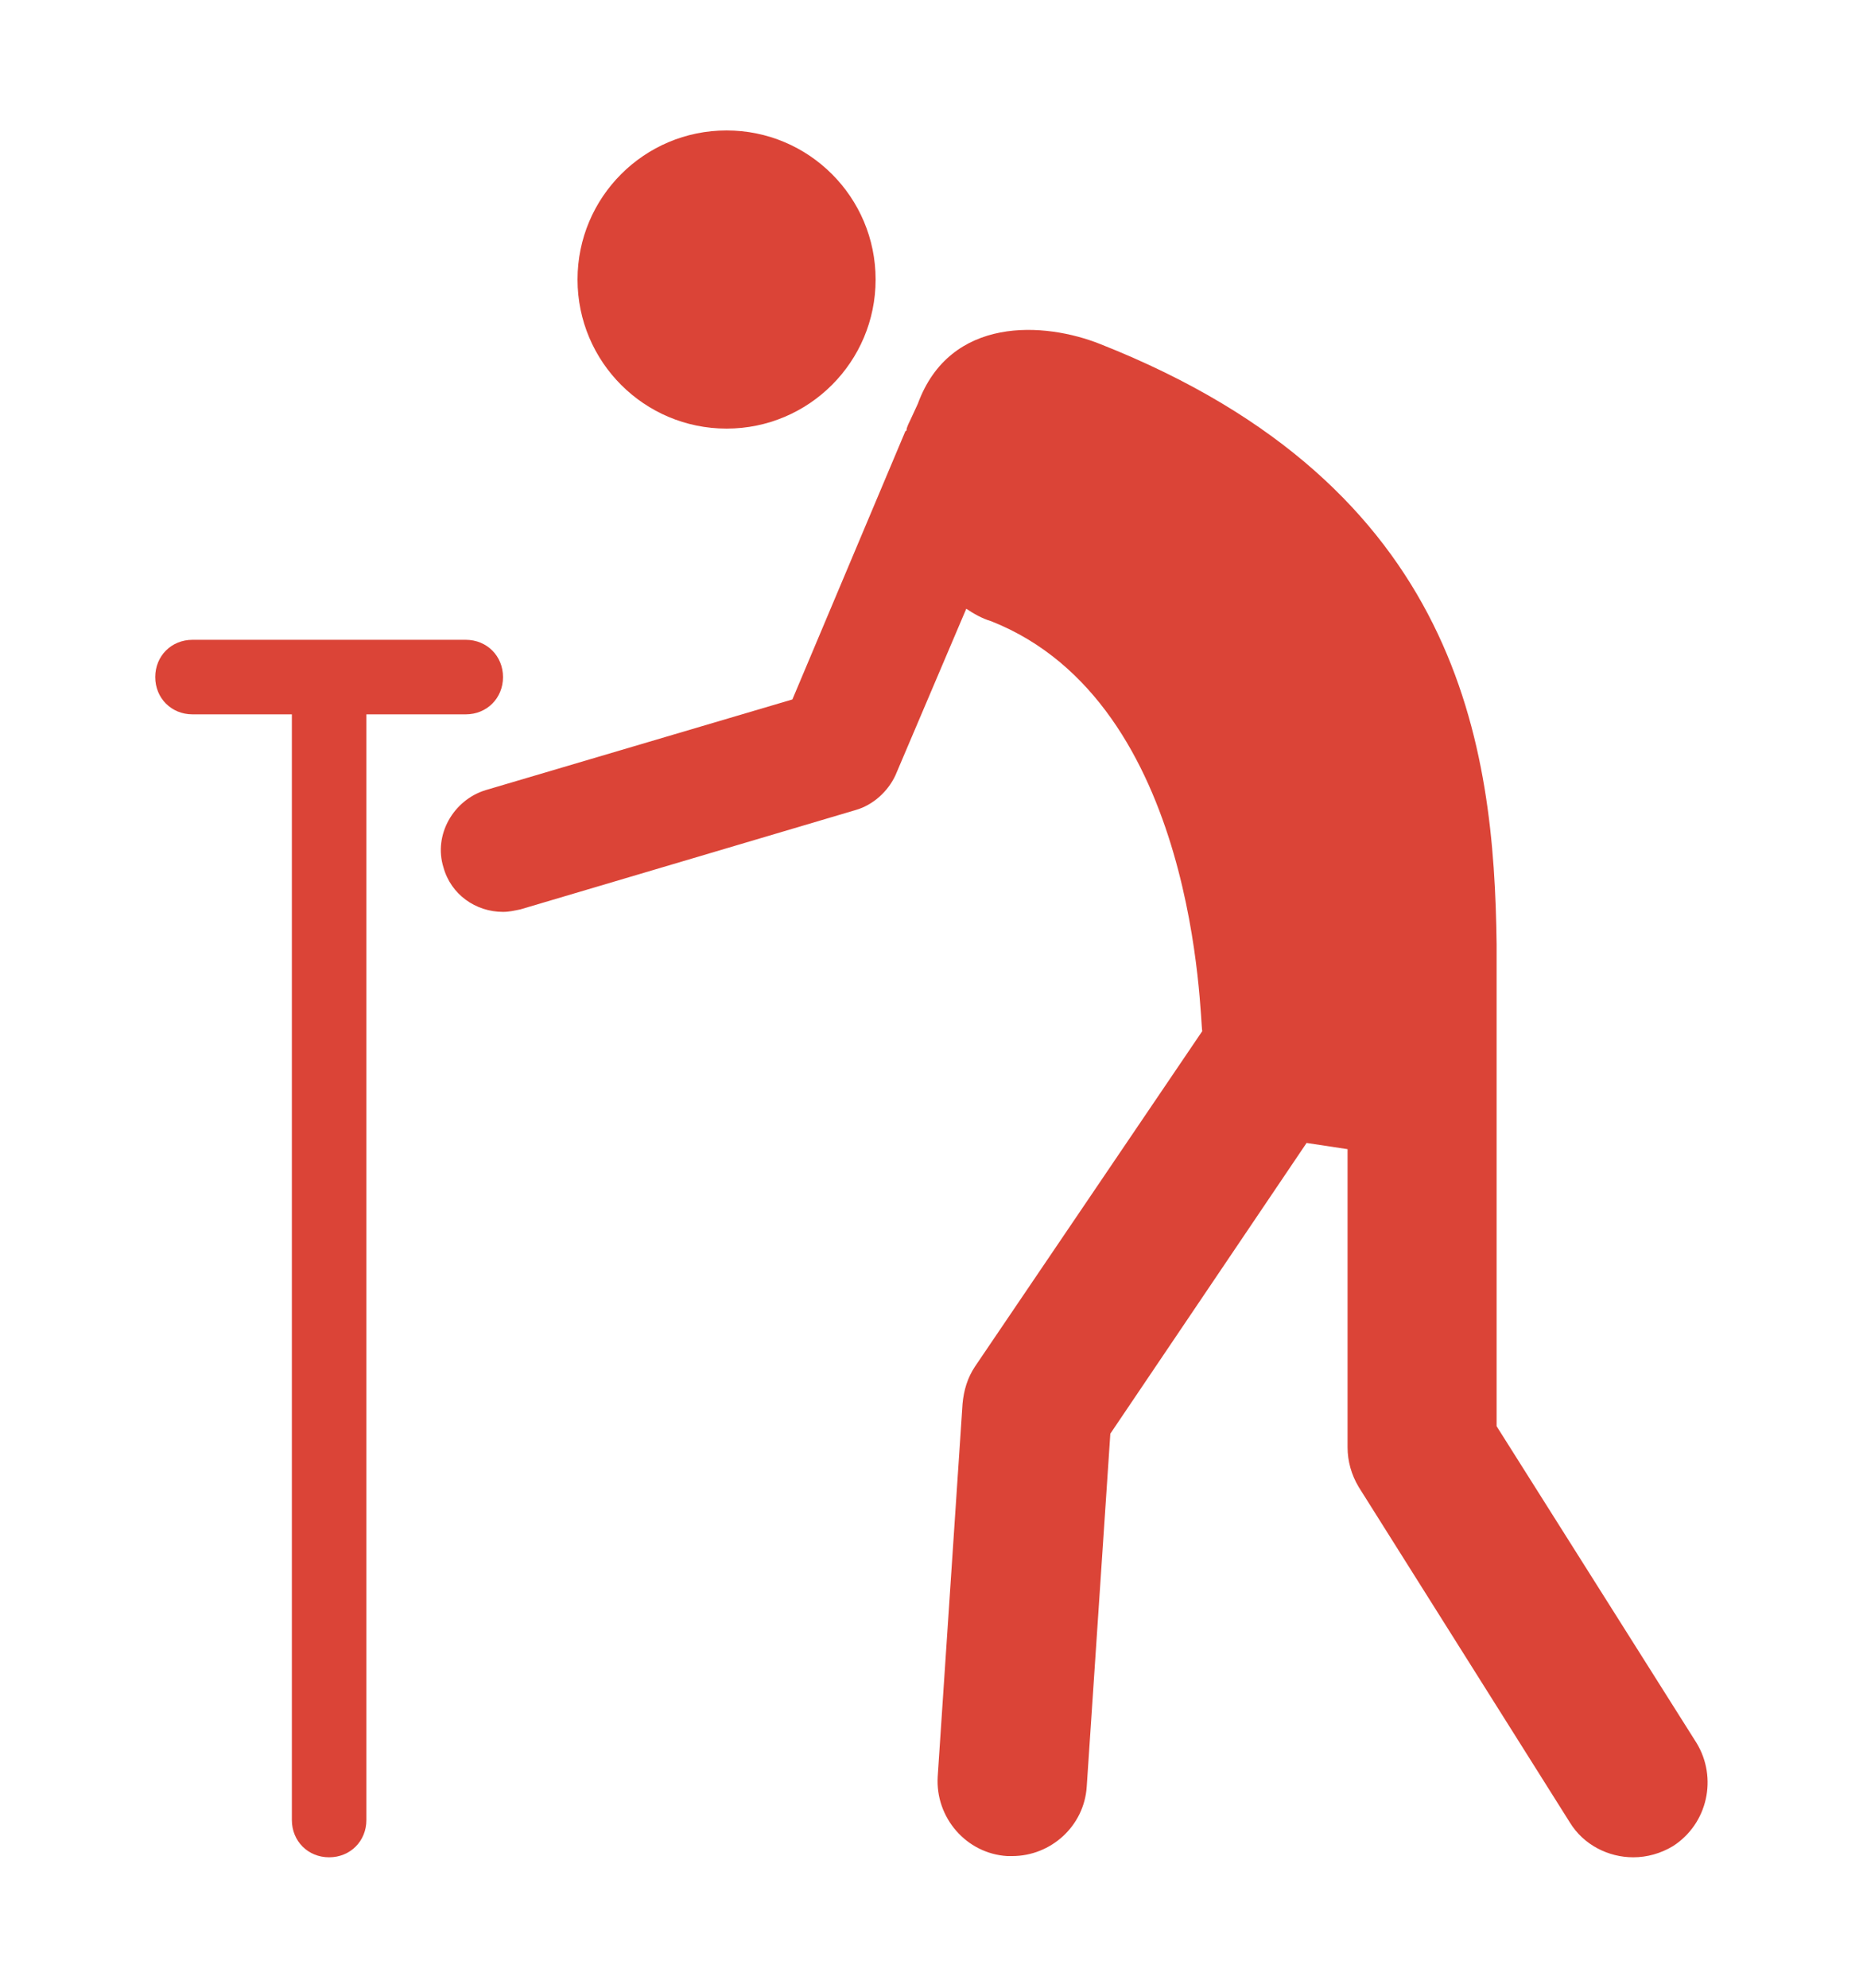
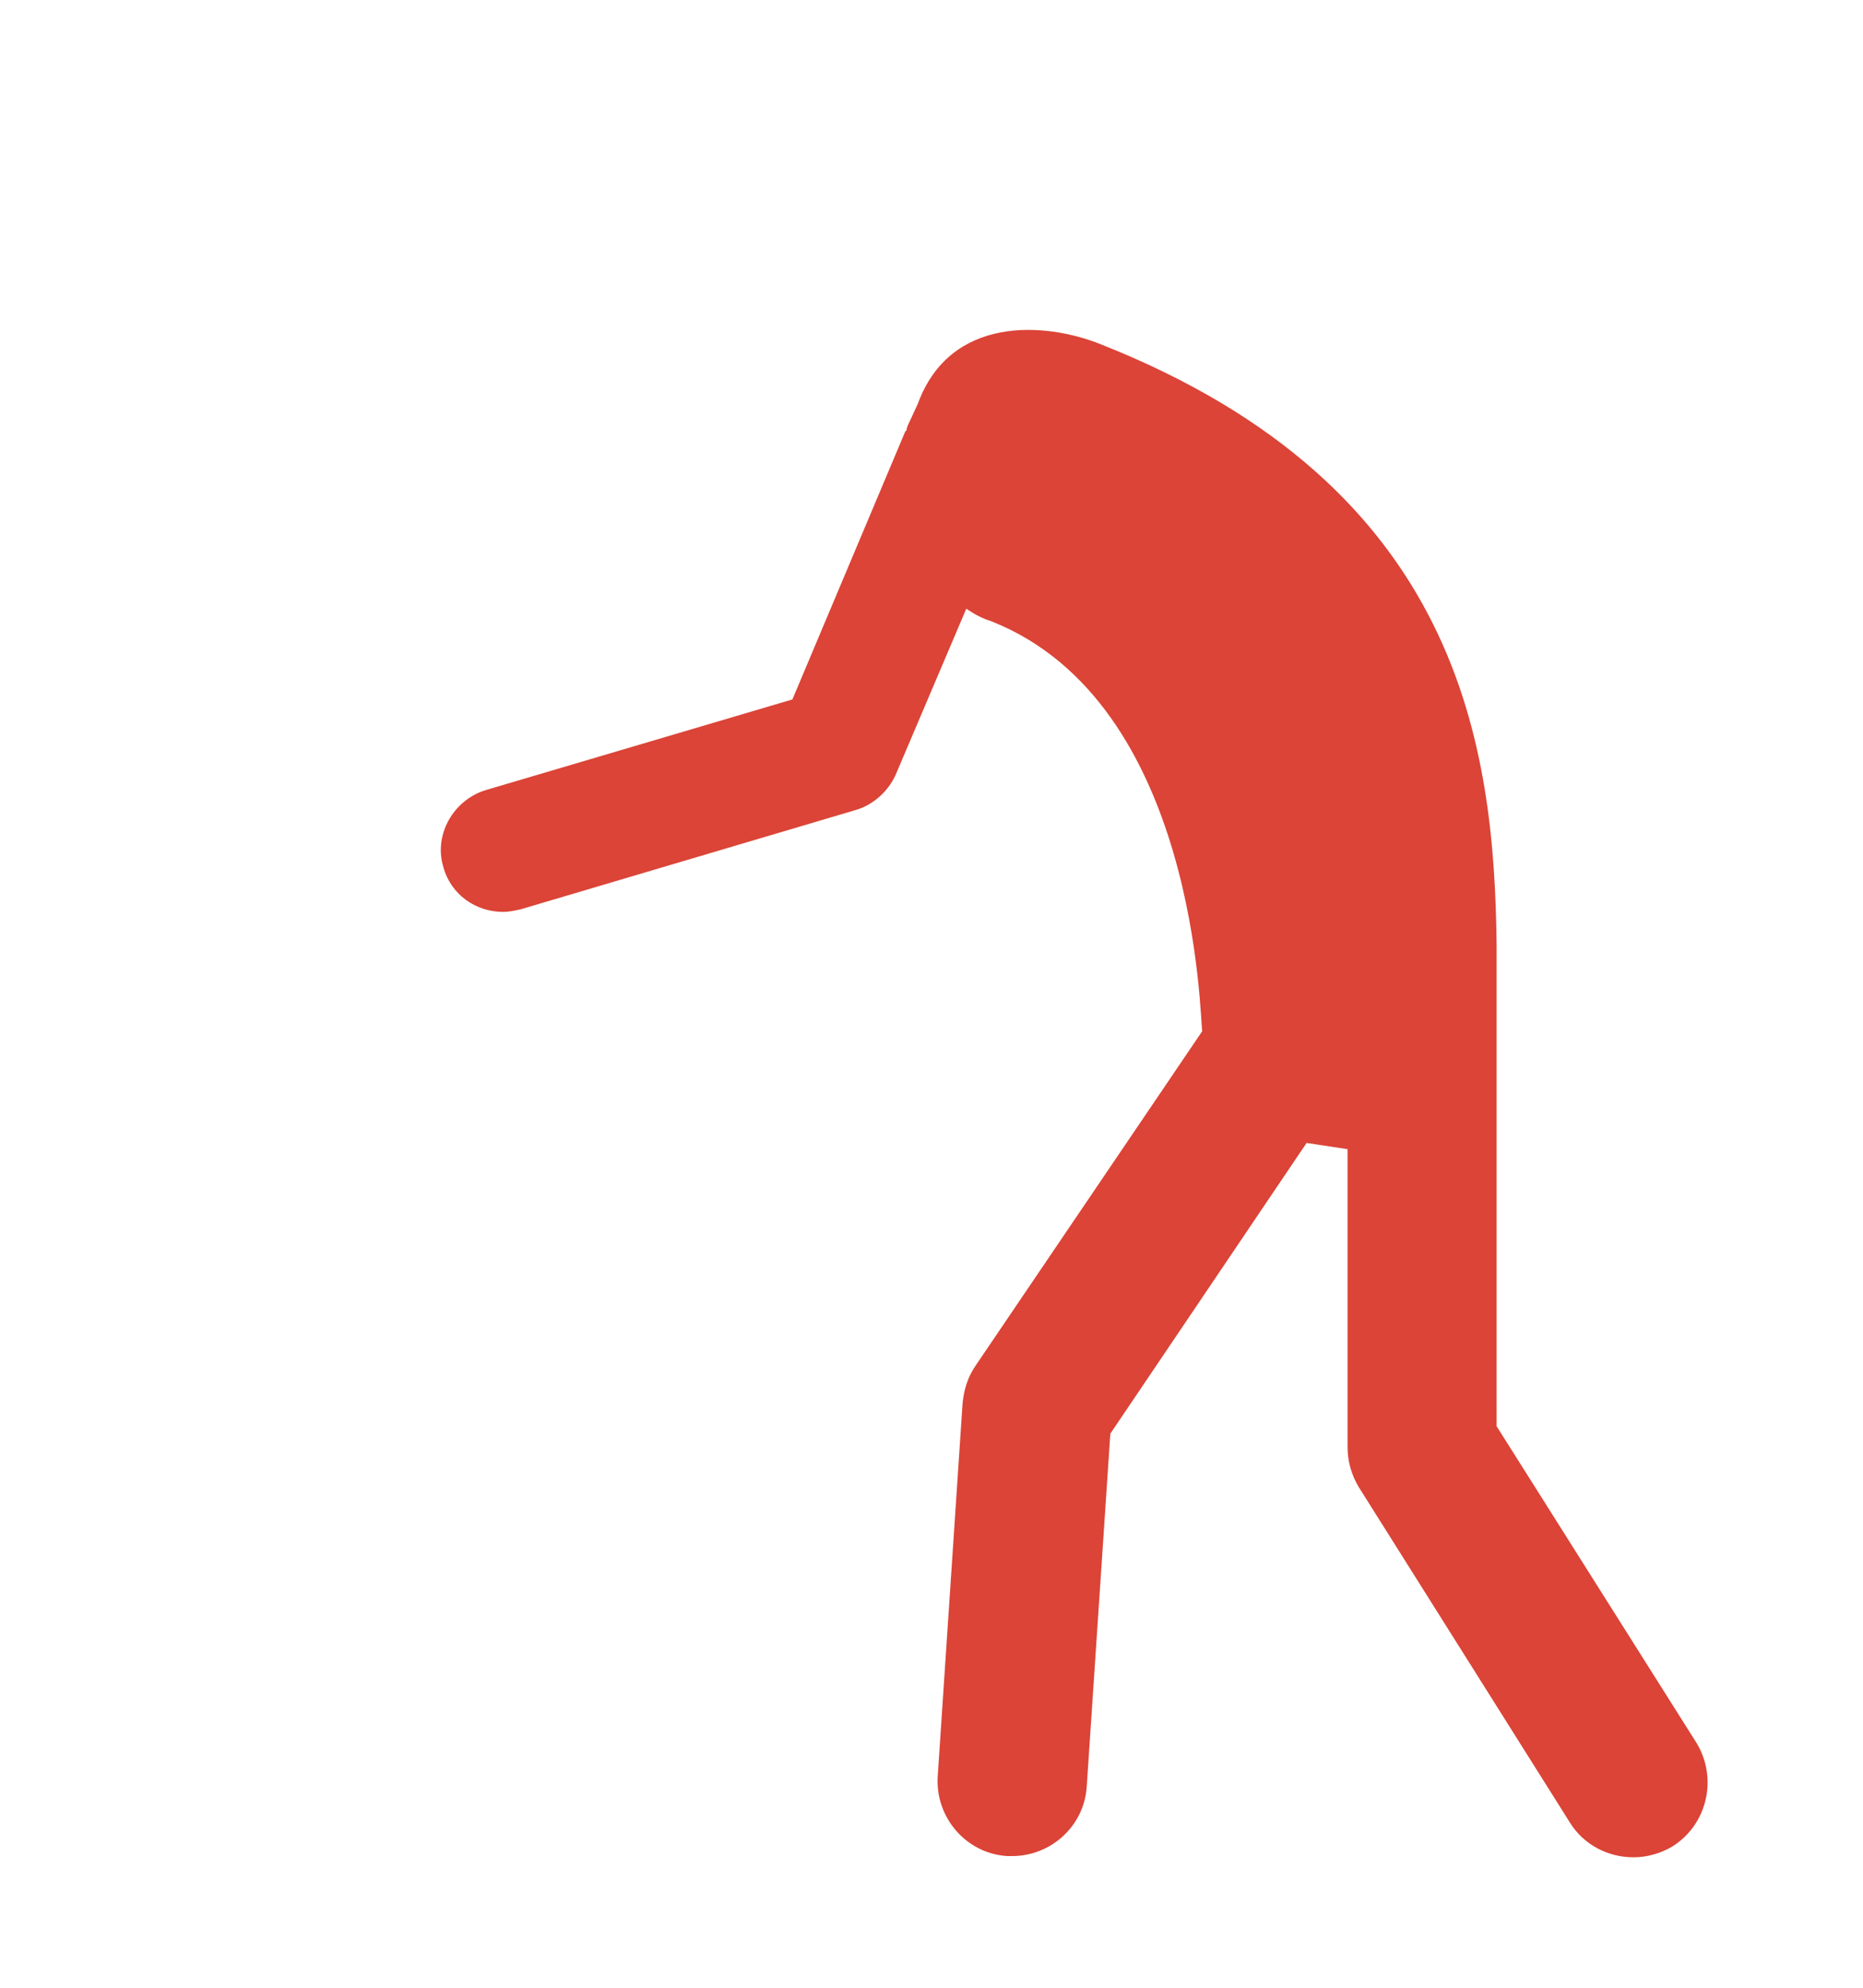
<svg xmlns="http://www.w3.org/2000/svg" version="1.1" id="レイヤー_1" x="0px" y="0px" width="150px" height="160px" viewBox="0 0 150 160" style="enable-background:new 0 0 150 160;" xml:space="preserve">
  <style type="text/css">
	.st0{fill:#DB4437;}
</style>
  <g>
-     <circle class="st0" cx="58.5" cy="22.5" r="12" />
    <path class="st0" d="M136.6,140.3l-16.1-25.5V76.5c0-0.2,0-0.3,0-0.5c-0.2-15.8-2.8-36.8-31.9-48.3c-4.5-1.8-12.1-2.3-14.7,4.8   l-0.6,1.3c-0.1,0.2-0.2,0.4-0.3,0.7c0,0.1,0,0.2-0.1,0.2l-9.1,21.6l-24.7,7.3c-2.6,0.8-4.2,3.6-3.4,6.2c0.6,2.2,2.6,3.6,4.8,3.6   c0.5,0,0.9-0.1,1.4-0.2l27-8c1.4-0.4,2.6-1.5,3.2-2.8l5.7-13.4c0.6,0.4,1.3,0.8,2,1c16.7,6.6,16.8,32.2,17,33l-18.3,27   c-0.6,0.9-0.9,1.9-1,3l-2,30c-0.2,3.3,2.3,6.2,5.6,6.4c0.1,0,0.3,0,0.4,0c3.1,0,5.8-2.4,6-5.6l1.9-28.4L105.2,92l3.3,0.5v24   c0,1.1,0.3,2.2,0.9,3.2l17,27c1.1,1.8,3.1,2.8,5.1,2.8c1.1,0,2.2-0.3,3.2-0.9C137.5,146.8,138.3,143.1,136.6,140.3z" />
-     <path class="st0" d="M40.5,54.5c0-1.7-1.3-3-3-3h-22c-1.7,0-3,1.3-3,3s1.3,3,3,3h8v89c0,1.7,1.3,3,3,3s3-1.3,3-3v-89h8   C39.2,57.5,40.5,56.2,40.5,54.5z" />
  </g>
</svg>